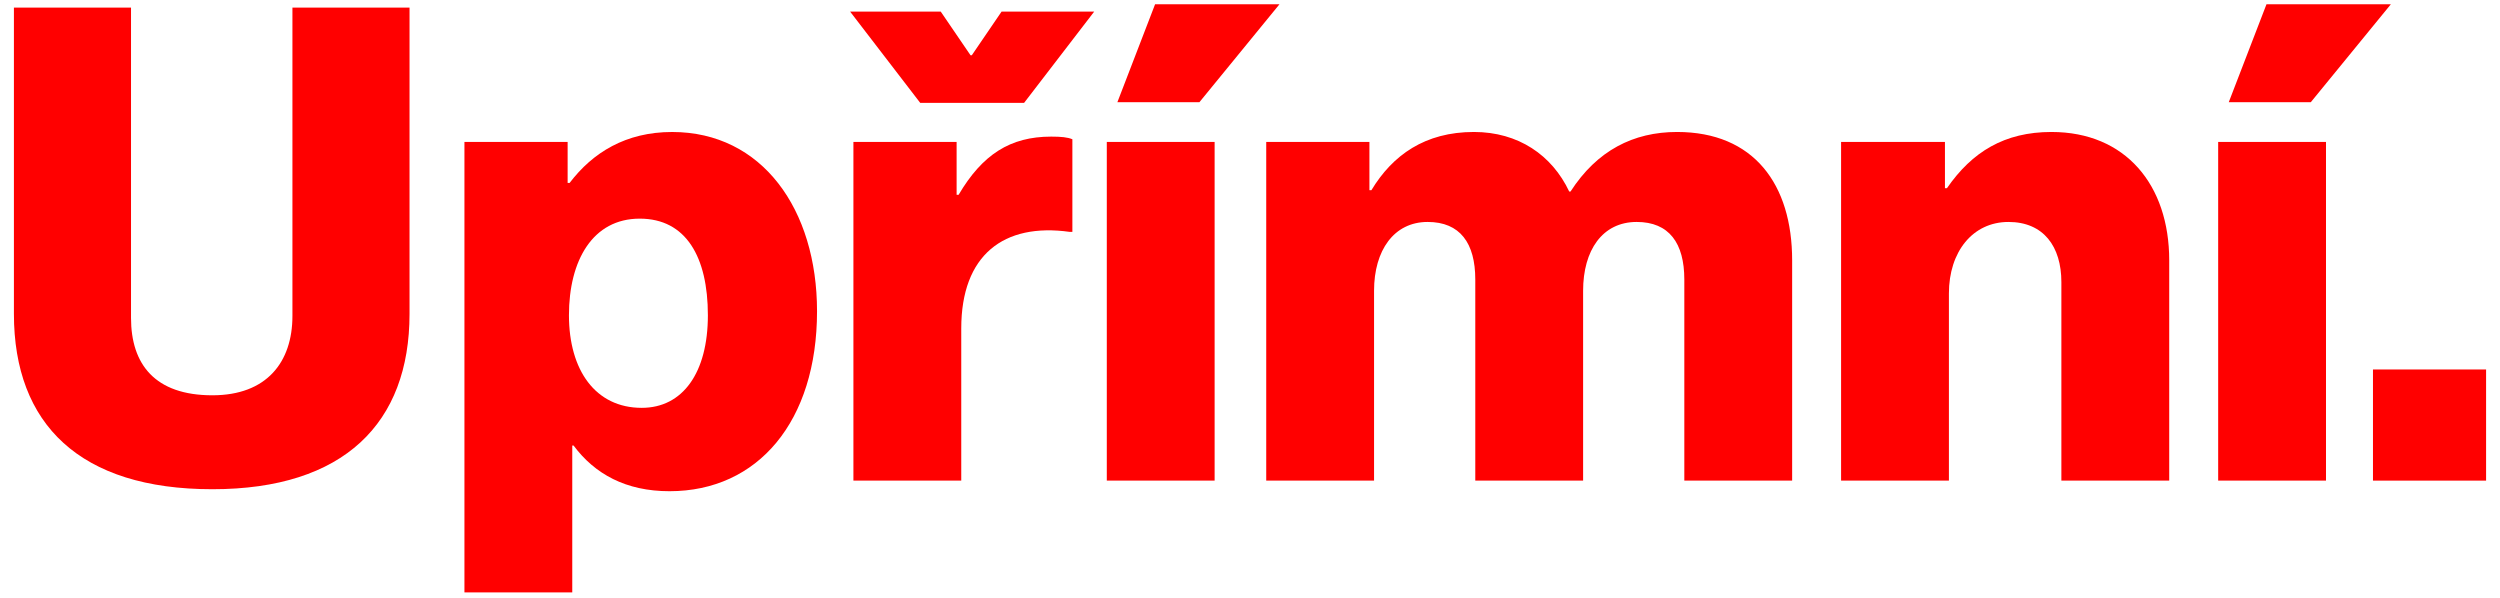
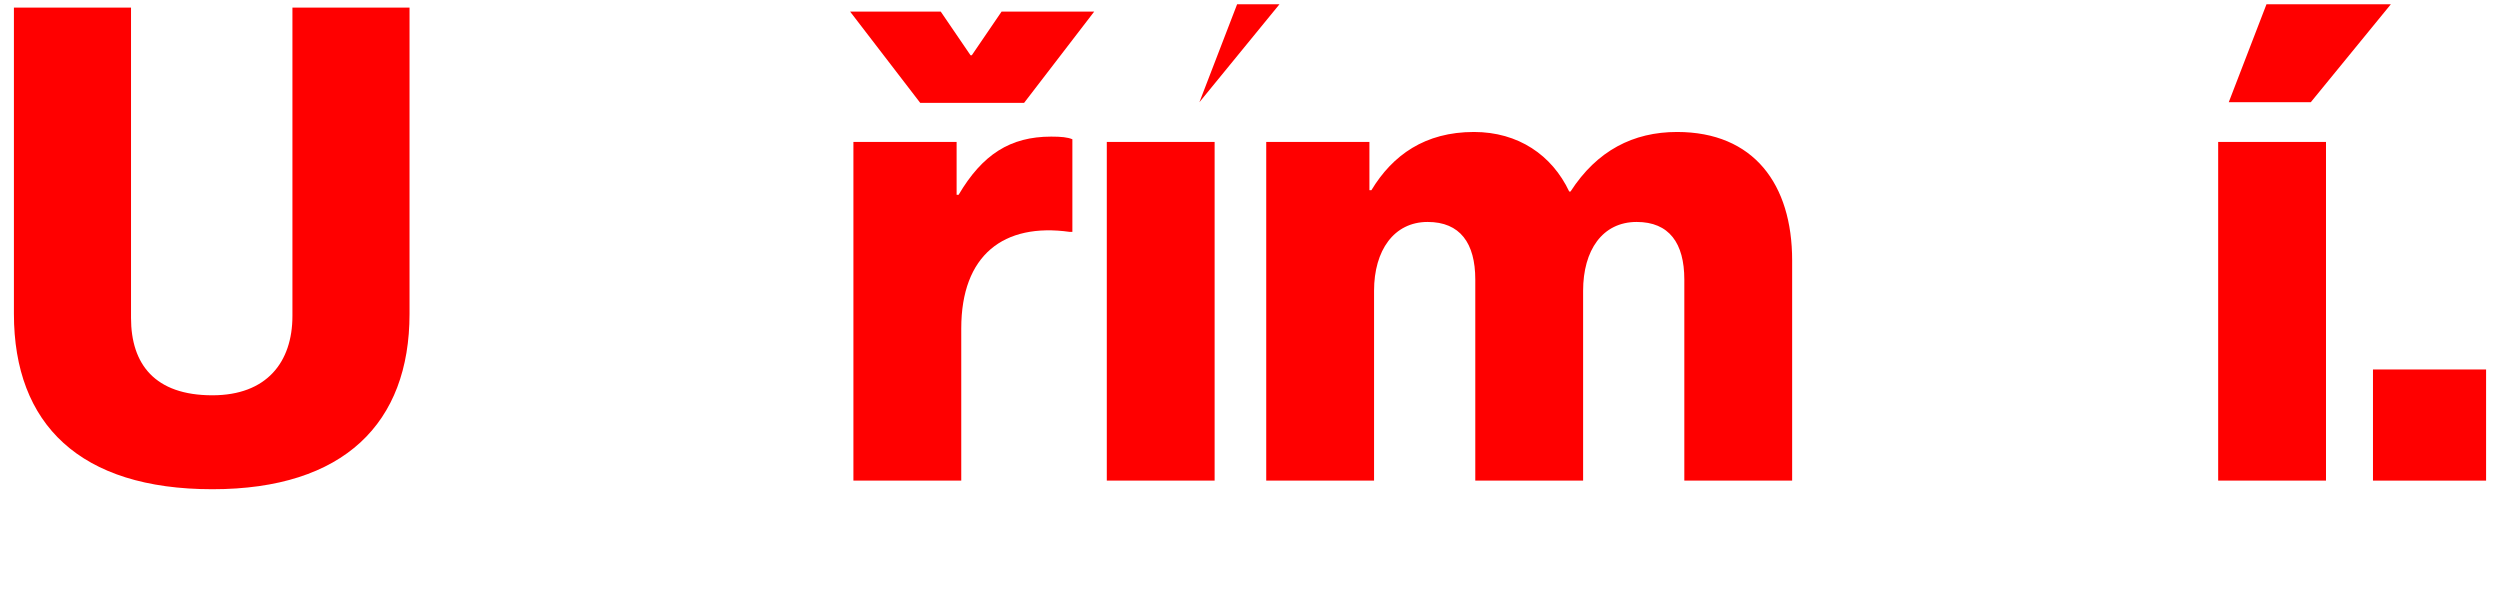
<svg xmlns="http://www.w3.org/2000/svg" width="100%" height="100%" viewBox="0 0 138 33" xml:space="preserve" style="fill-rule:evenodd;clip-rule:evenodd;stroke-linejoin:round;stroke-miterlimit:2;">
  <g>
    <path d="M0.768,17.328l0,-16.908l6.464,-0l0,17.127c0,2.556 1.314,4.273 4.491,4.273c2.995,-0 4.419,-1.826 4.419,-4.382l0,-17.018l6.464,-0l0,16.908c0,6.025 -3.616,9.677 -10.883,9.677c-7.303,-0 -10.955,-3.579 -10.955,-9.677" style="fill:#f00;fill-rule:nonzero;" />
-     <path d="M39.075,17.401c-0,-3.214 -1.205,-5.332 -3.761,-5.332c-2.593,-0 -3.908,2.301 -3.908,5.332c-0,3.031 1.461,5.112 4.017,5.112c2.264,-0 3.652,-1.935 3.652,-5.112m-13.438,-9.568l5.696,-0l-0,2.264l0.11,-0c1.278,-1.679 3.104,-2.811 5.66,-2.811c4.967,-0 7.997,4.272 7.997,9.896c-0,6.062 -3.249,9.933 -8.143,9.933c-2.41,-0 -4.126,-0.95 -5.295,-2.52l-0.073,-0l-0,8.107l-5.952,-0l-0,-24.869Z" style="fill:#f00;fill-rule:nonzero;" />
    <path d="M47.108,7.833l5.697,0l0,2.921l0.109,0c1.315,-2.227 2.849,-3.213 5.113,-3.213c0.548,0 0.913,0.036 1.168,0.146l0,5.113l-0.145,0c-3.652,-0.512 -5.989,1.278 -5.989,5.331l0,8.399l-5.953,0l0,-18.697Zm-0.183,-7.194l5.003,0l1.644,2.41l0.073,0l1.643,-2.41l5.113,0l-3.871,5.039l-5.734,0l-3.871,-5.039Z" style="fill:#f00;fill-rule:nonzero;" />
-     <path d="M63.76,0.237l6.866,0l-4.419,5.405l-4.528,0l2.081,-5.405Zm-2.665,7.596l5.952,0l-0,18.697l-5.952,0l-0,-18.697Z" style="fill:#f00;fill-rule:nonzero;" />
+     <path d="M63.76,0.237l6.866,0l-4.419,5.405l2.081,-5.405Zm-2.665,7.596l5.952,0l-0,18.697l-5.952,0l-0,-18.697Z" style="fill:#f00;fill-rule:nonzero;" />
    <path d="M69.895,7.833l5.697,0l0,2.666l0.109,0c1.169,-1.936 2.958,-3.214 5.66,-3.214c2.447,0 4.31,1.278 5.259,3.287l0.073,0c1.461,-2.264 3.469,-3.287 5.879,-3.287c4.237,0 6.354,2.885 6.354,7.085l0,12.16l-5.952,0l0,-11.101c0,-2.009 -0.84,-3.177 -2.629,-3.177c-1.899,0 -2.958,1.57 -2.958,3.798l0,10.48l-5.952,0l0,-11.101c0,-2.009 -0.84,-3.177 -2.63,-3.177c-1.862,0 -2.958,1.57 -2.958,3.798l0,10.48l-5.952,0l0,-18.697Z" style="fill:#f00;fill-rule:nonzero;" />
-     <path d="M101.628,7.833l5.733,0l0,2.556l0.11,0c1.387,-2.008 3.177,-3.104 5.77,-3.104c4.09,0 6.5,2.922 6.5,7.085l0,12.16l-5.953,0l0,-10.955c0,-1.972 -0.986,-3.323 -2.921,-3.323c-1.972,0 -3.287,1.643 -3.287,3.944l0,10.334l-5.952,0l0,-18.697Z" style="fill:#f00;fill-rule:nonzero;" />
    <path d="M125.109,0.237l6.865,0l-4.419,5.405l-4.528,0l2.082,-5.405Zm-2.666,7.596l5.952,0l-0,18.697l-5.952,0l-0,-18.697Z" style="fill:#f00;fill-rule:nonzero;" />
    <rect x="130.988" y="20.395" width="6.244" height="6.135" style="fill:#f00;" />
  </g>
</svg>